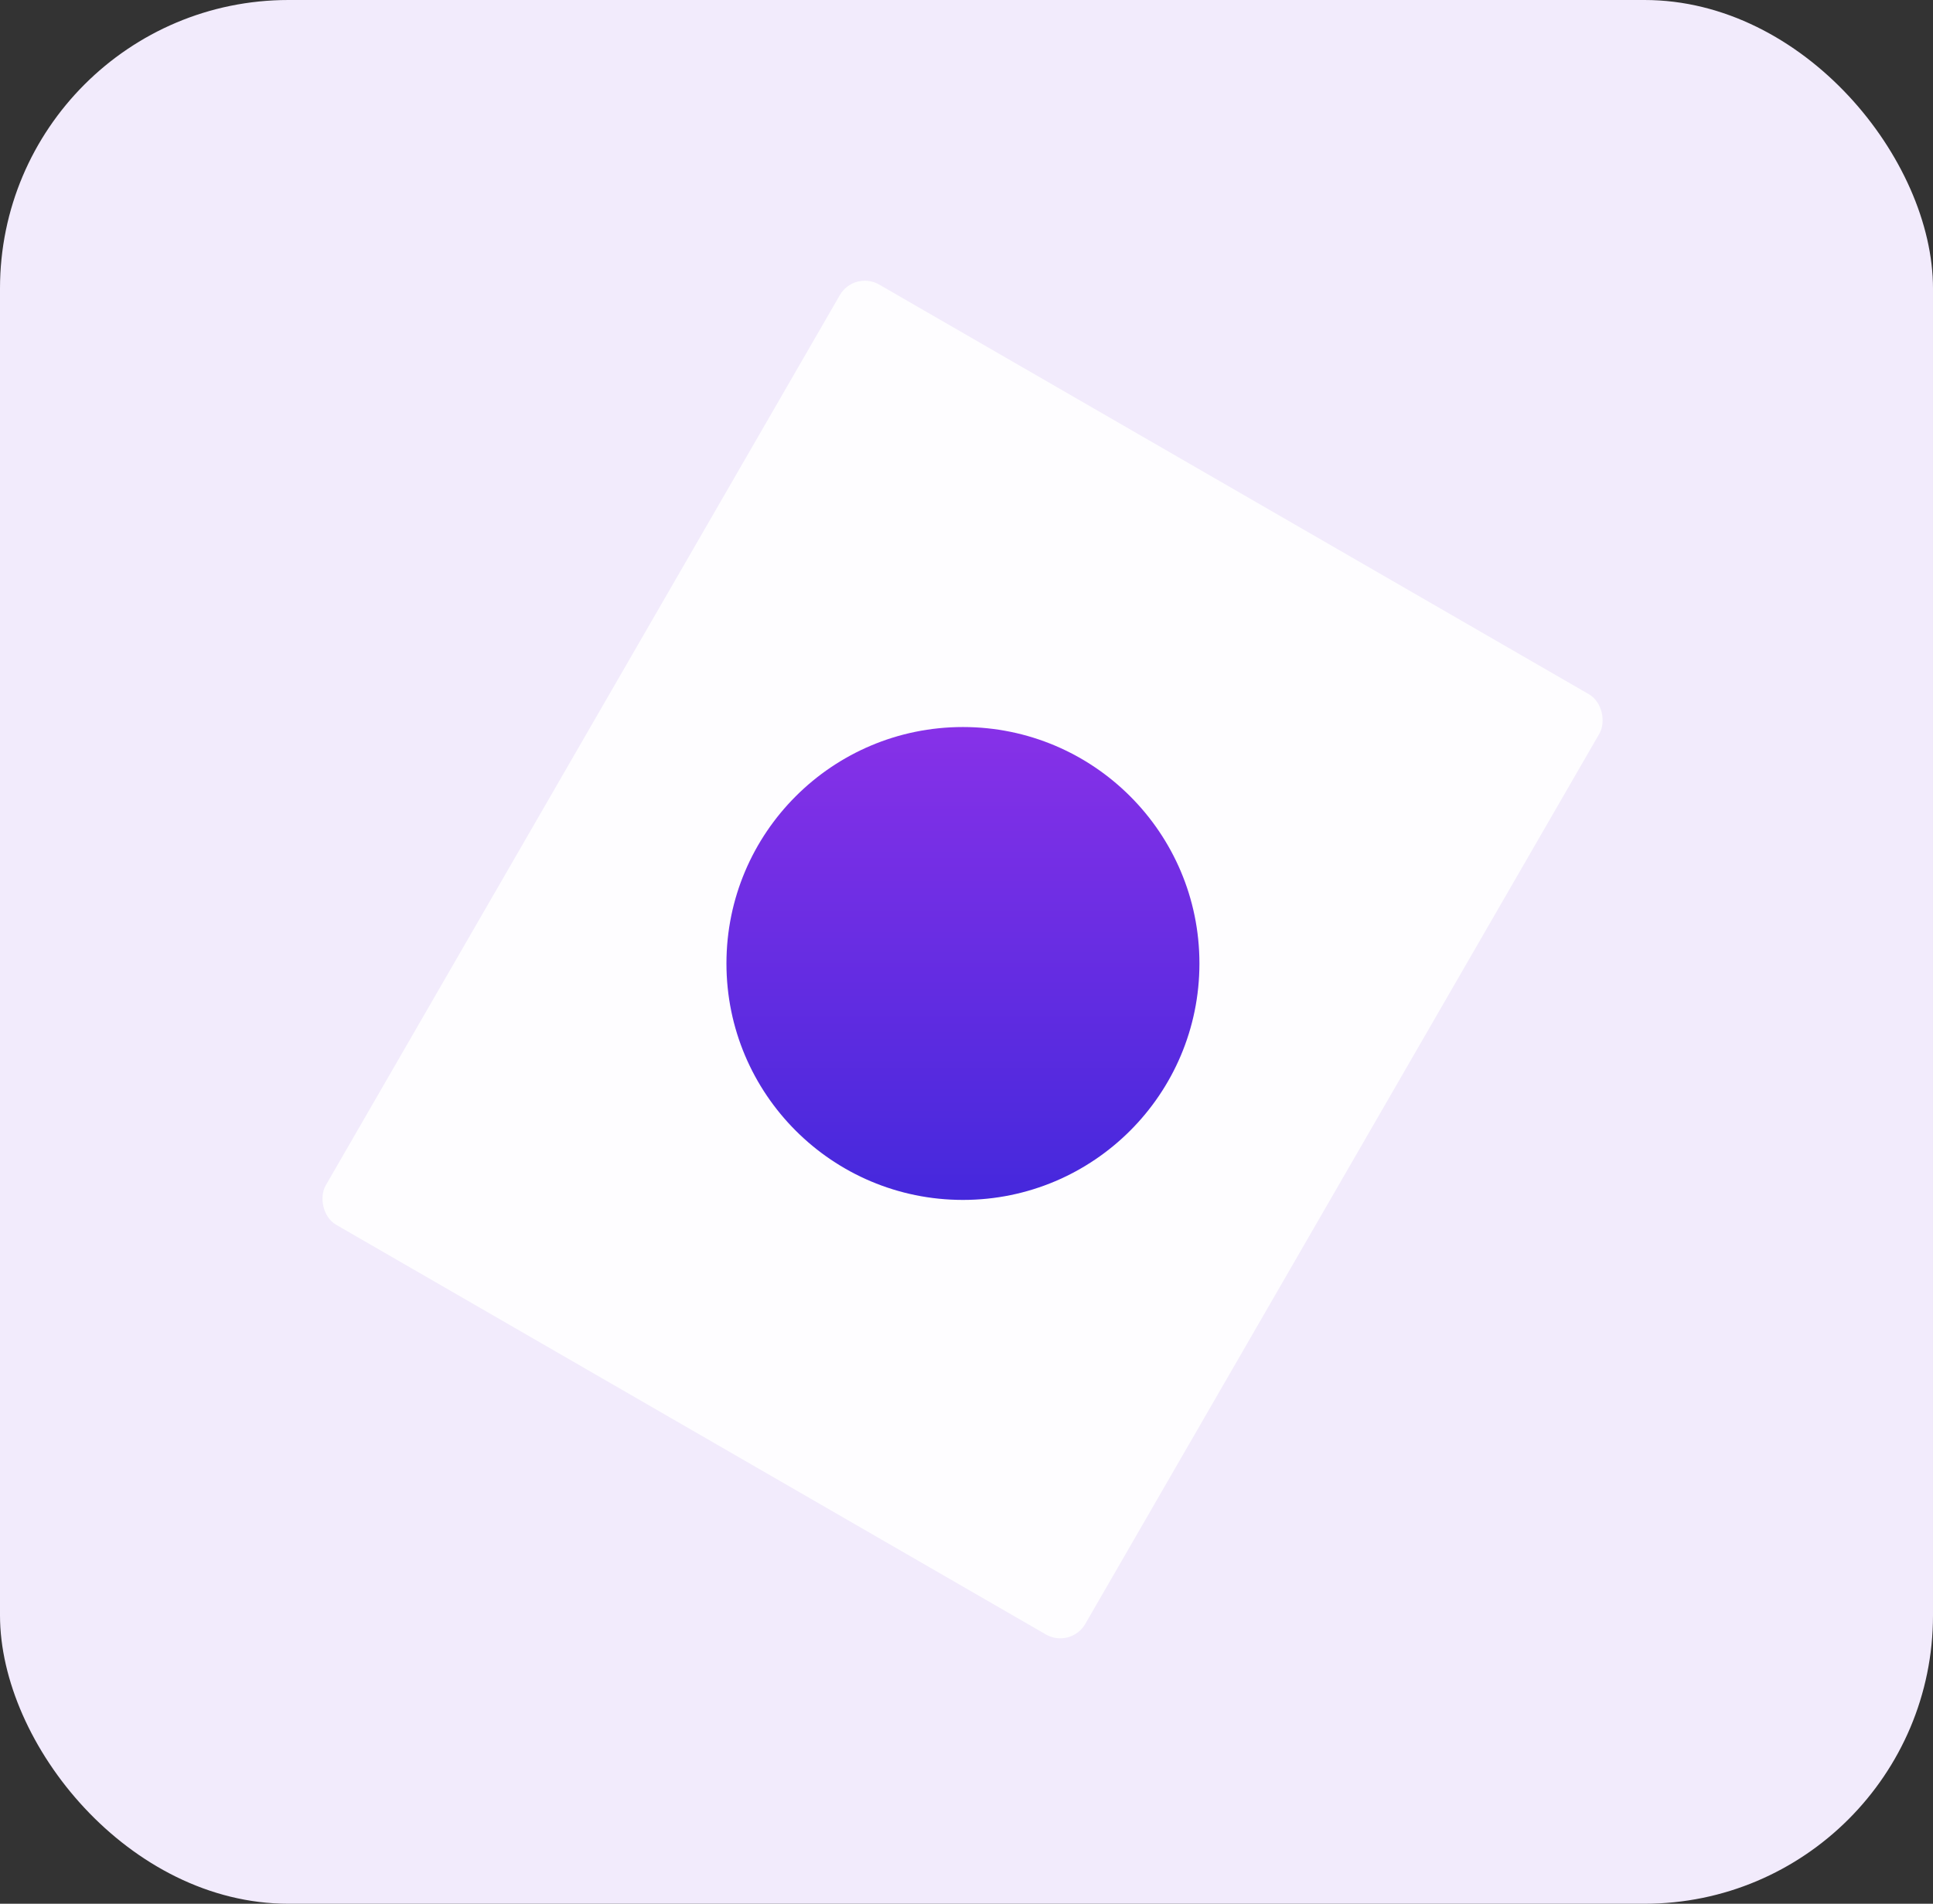
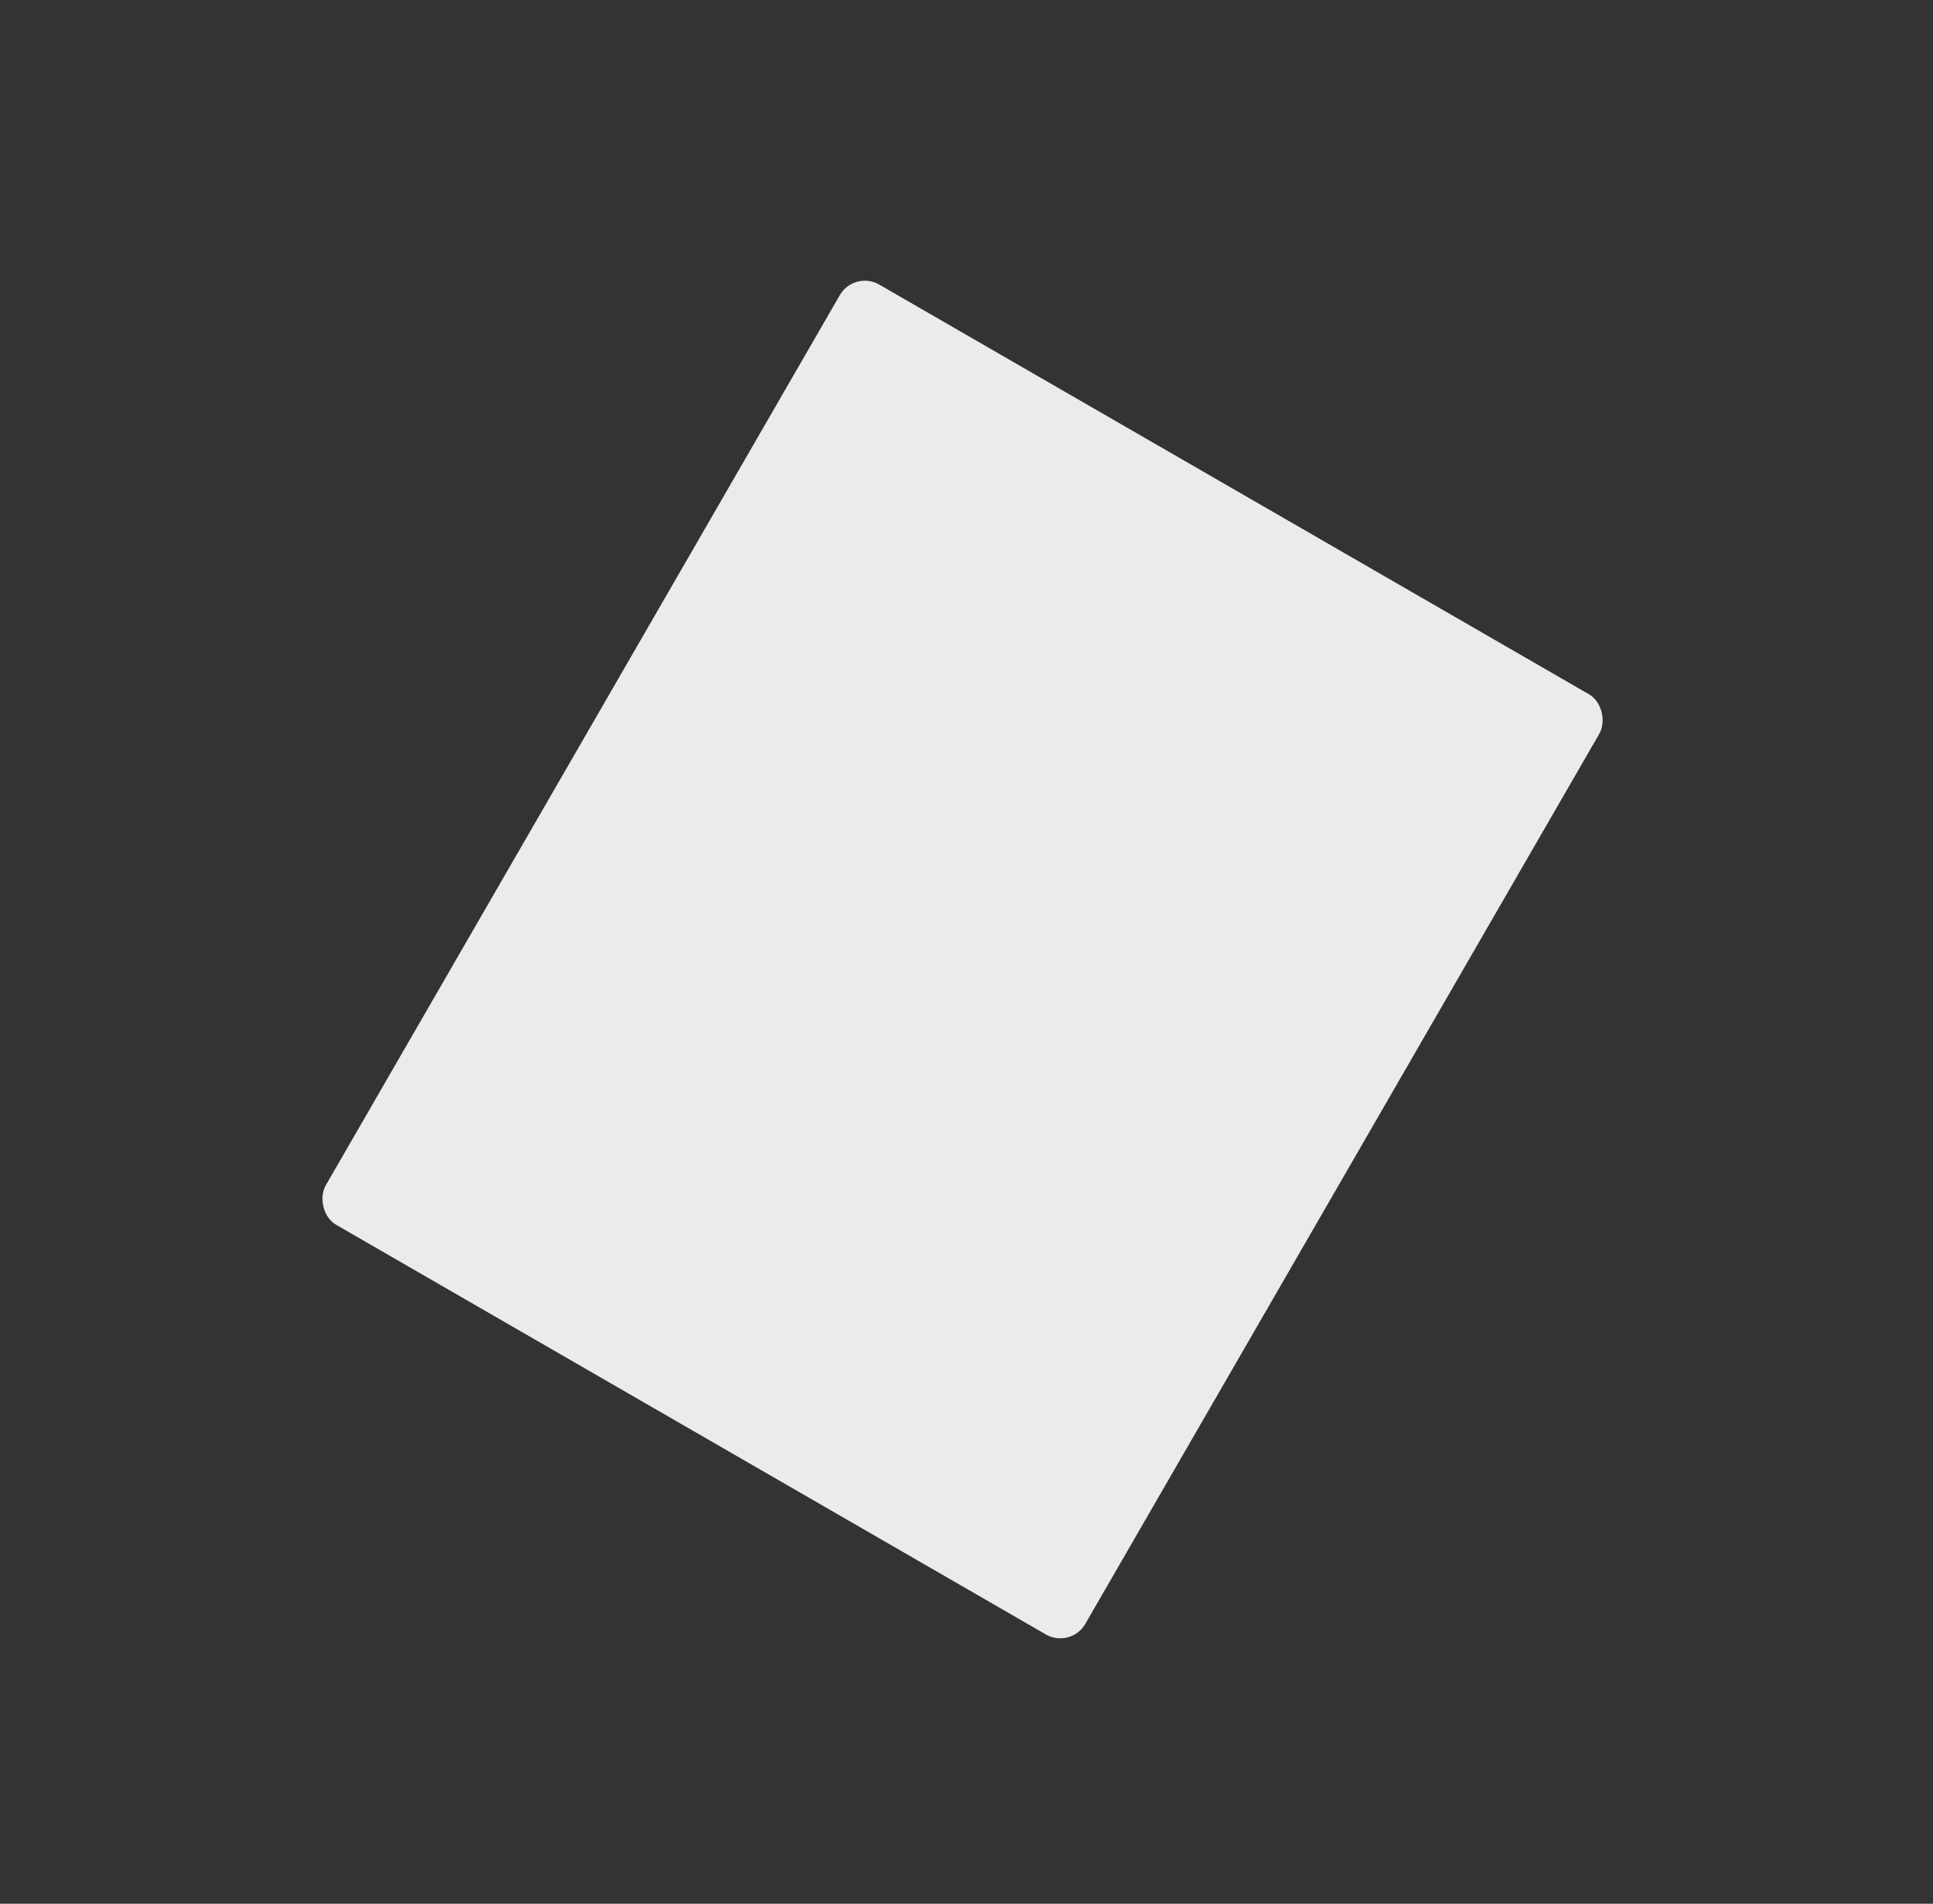
<svg xmlns="http://www.w3.org/2000/svg" width="134" height="132" viewBox="0 0 134 132">
  <rect x="0" y="0" width="134" height="132" fill="#333333" stroke="none" />
  <defs>
    <linearGradient id="linear-gradient" x1="0.5" x2="0.5" y2="1" gradientUnits="objectBoundingBox">
      <stop offset="0" stop-color="#8731e8" />
      <stop offset="1" stop-color="#4528dc" />
    </linearGradient>
  </defs>
  <g id="icon" transform="translate(21.578 18.732)">
-     <rect id="Image_28" data-name="Image 28" width="134" height="132" rx="20" transform="translate(-21.578 -18.732)" fill="#f2ebfc" />
    <rect id="Rectangle_5186" data-name="Rectangle 5186" width="60.803" height="75.28" rx="2" transform="translate(37.64 0) rotate(30)" fill="#fff" opacity="0.9" />
-     <circle id="Ellipse_177" data-name="Ellipse 177" cx="16.394" cy="16.394" r="16.394" transform="translate(28.781 31.678)" fill="url(#linear-gradient)" />
  </g>
</svg>